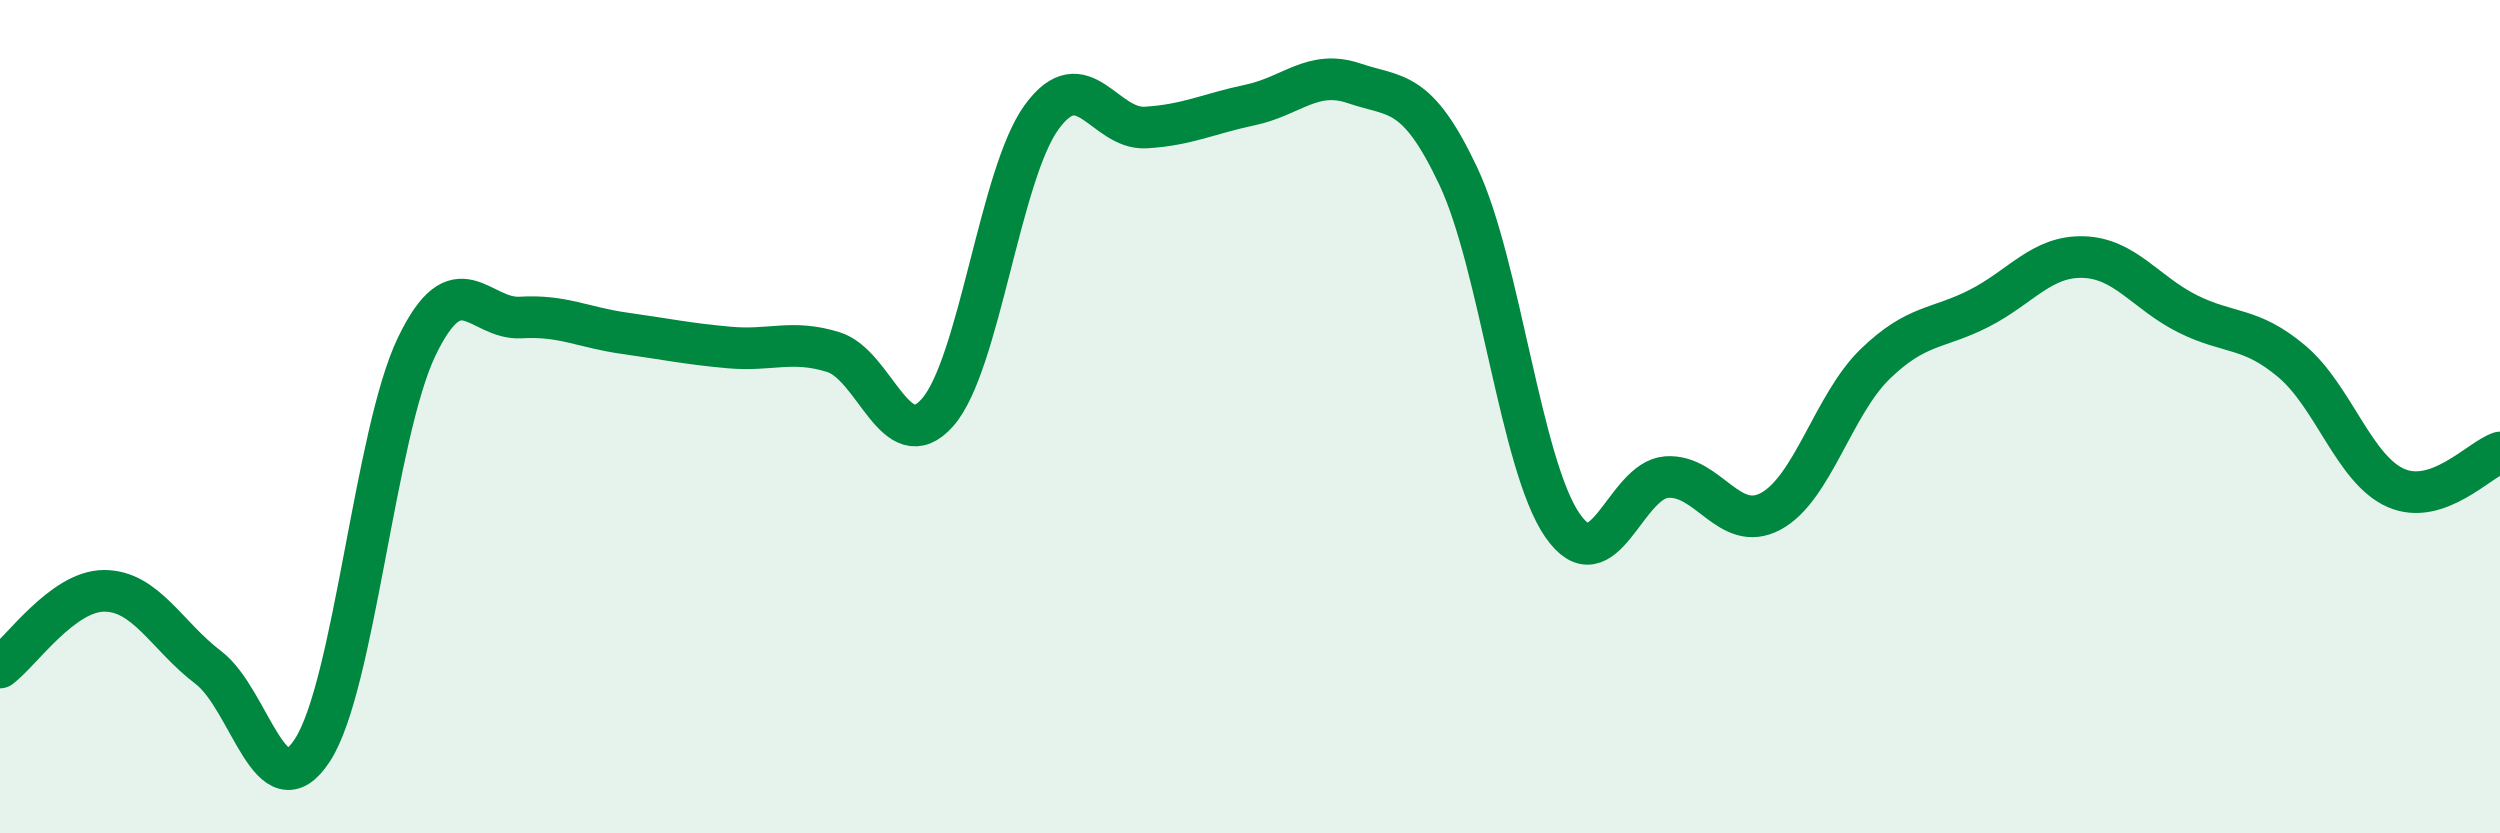
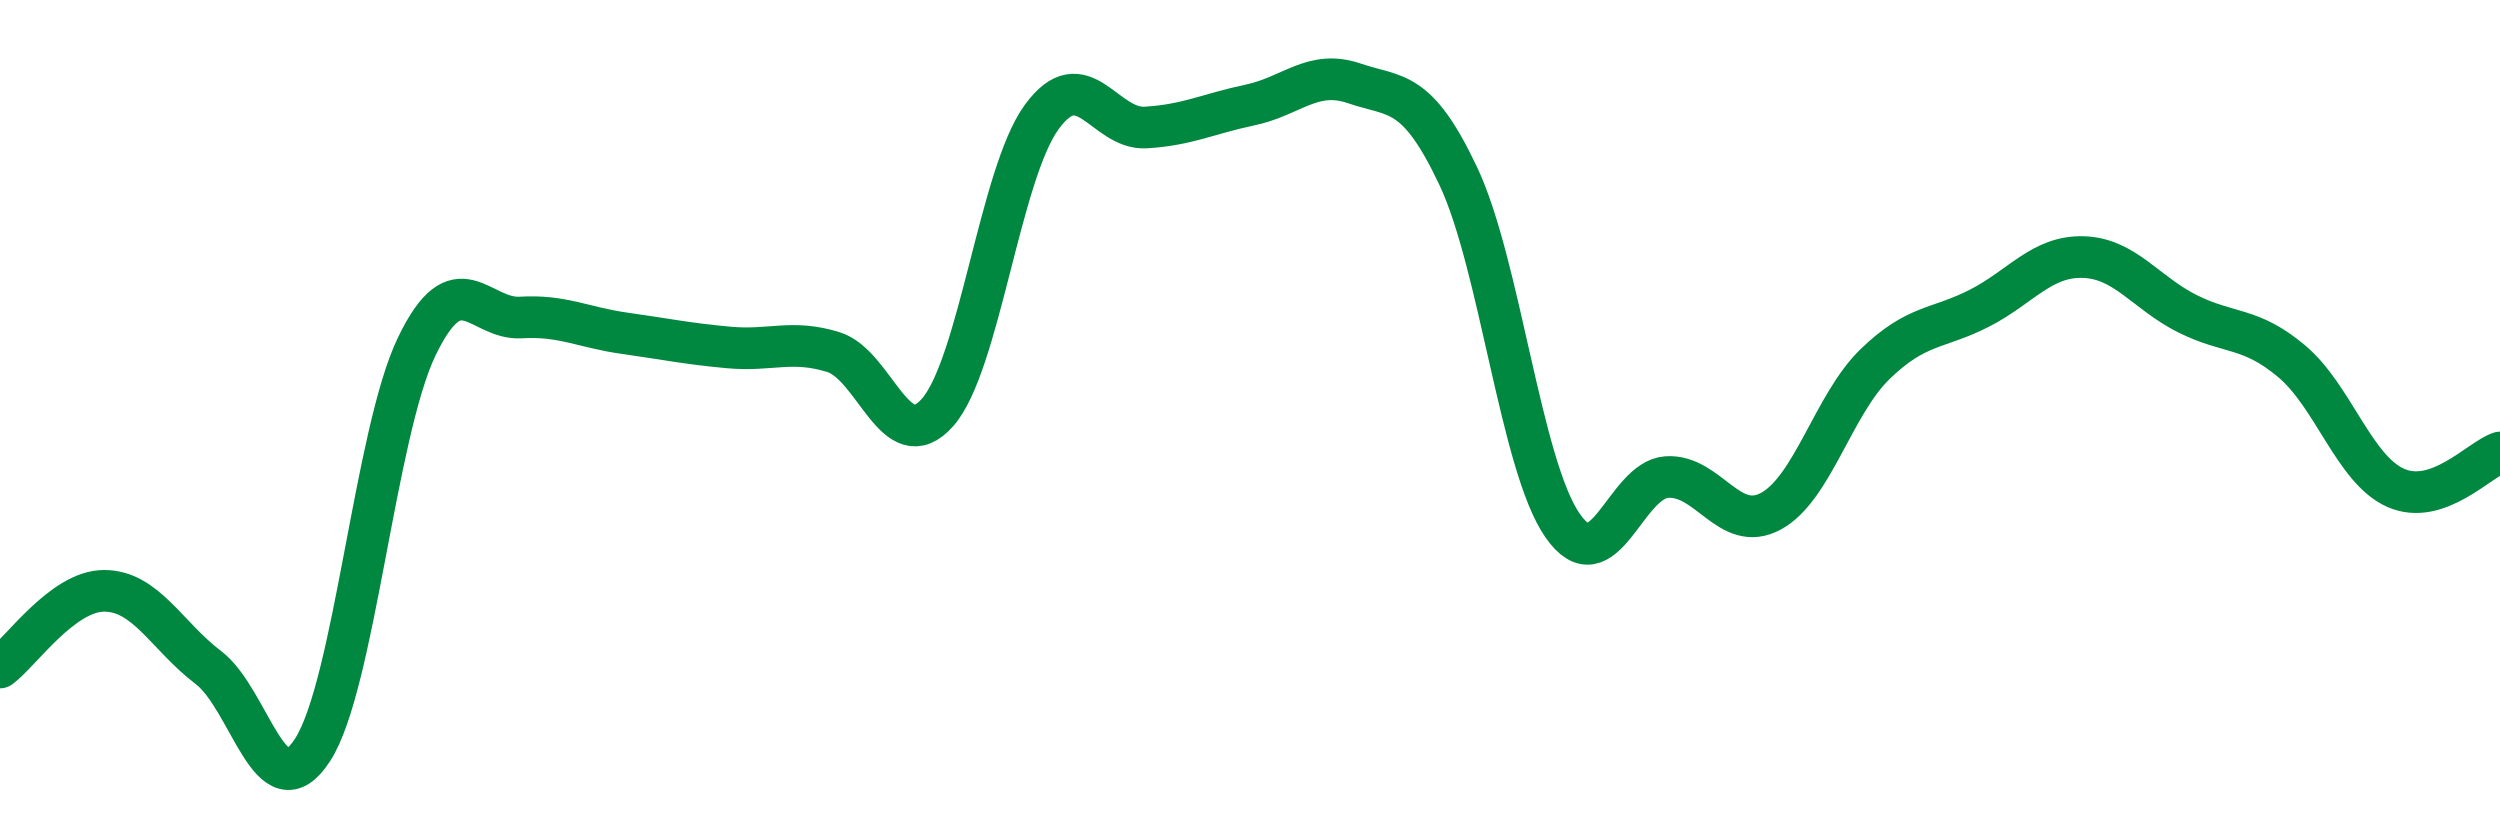
<svg xmlns="http://www.w3.org/2000/svg" width="60" height="20" viewBox="0 0 60 20">
-   <path d="M 0,16.02 C 0.5,15.65 1.5,14.18 2.5,14.18 C 3.5,14.18 4,15.26 5,16.02 C 6,16.78 6.5,19.54 7.5,18 C 8.5,16.46 9,10.4 10,8.32 C 11,6.24 11.5,7.68 12.5,7.62 C 13.5,7.56 14,7.86 15,8 C 16,8.14 16.5,8.25 17.5,8.34 C 18.5,8.43 19,8.14 20,8.45 C 21,8.76 21.5,11.03 22.5,9.9 C 23.5,8.77 24,4.18 25,2.81 C 26,1.44 26.5,3.12 27.5,3.06 C 28.5,3 29,2.73 30,2.52 C 31,2.31 31.5,1.66 32.5,2 C 33.5,2.34 34,2.11 35,4.23 C 36,6.35 36.5,11.17 37.5,12.61 C 38.5,14.05 39,11.52 40,11.45 C 41,11.38 41.5,12.81 42.5,12.27 C 43.5,11.73 44,9.71 45,8.74 C 46,7.77 46.5,7.91 47.5,7.4 C 48.5,6.89 49,6.14 50,6.17 C 51,6.2 51.5,7.03 52.5,7.53 C 53.5,8.03 54,7.83 55,8.67 C 56,9.51 56.5,11.27 57.5,11.71 C 58.5,12.15 59.5,11.03 60,10.86L60 20L0 20Z" fill="#008740" opacity="0.1" stroke-linecap="round" stroke-linejoin="round" />
  <path d="M 0,16.02 C 0.5,15.65 1.5,14.18 2.5,14.18 C 3.5,14.18 4,15.26 5,16.02 C 6,16.78 6.5,19.54 7.5,18 C 8.5,16.46 9,10.4 10,8.32 C 11,6.24 11.5,7.68 12.5,7.62 C 13.5,7.56 14,7.86 15,8 C 16,8.14 16.5,8.25 17.5,8.34 C 18.5,8.43 19,8.14 20,8.45 C 21,8.76 21.5,11.03 22.5,9.9 C 23.5,8.77 24,4.18 25,2.81 C 26,1.44 26.5,3.12 27.5,3.06 C 28.5,3 29,2.73 30,2.52 C 31,2.31 31.5,1.66 32.5,2 C 33.5,2.34 34,2.11 35,4.23 C 36,6.35 36.5,11.17 37.5,12.61 C 38.5,14.05 39,11.52 40,11.45 C 41,11.38 41.5,12.81 42.5,12.27 C 43.5,11.73 44,9.71 45,8.74 C 46,7.77 46.5,7.91 47.5,7.4 C 48.5,6.89 49,6.14 50,6.17 C 51,6.2 51.5,7.03 52.5,7.53 C 53.5,8.03 54,7.83 55,8.67 C 56,9.51 56.5,11.27 57.5,11.71 C 58.5,12.15 59.5,11.03 60,10.86" stroke="#008740" stroke-width="1" fill="none" stroke-linecap="round" stroke-linejoin="round" />
</svg>